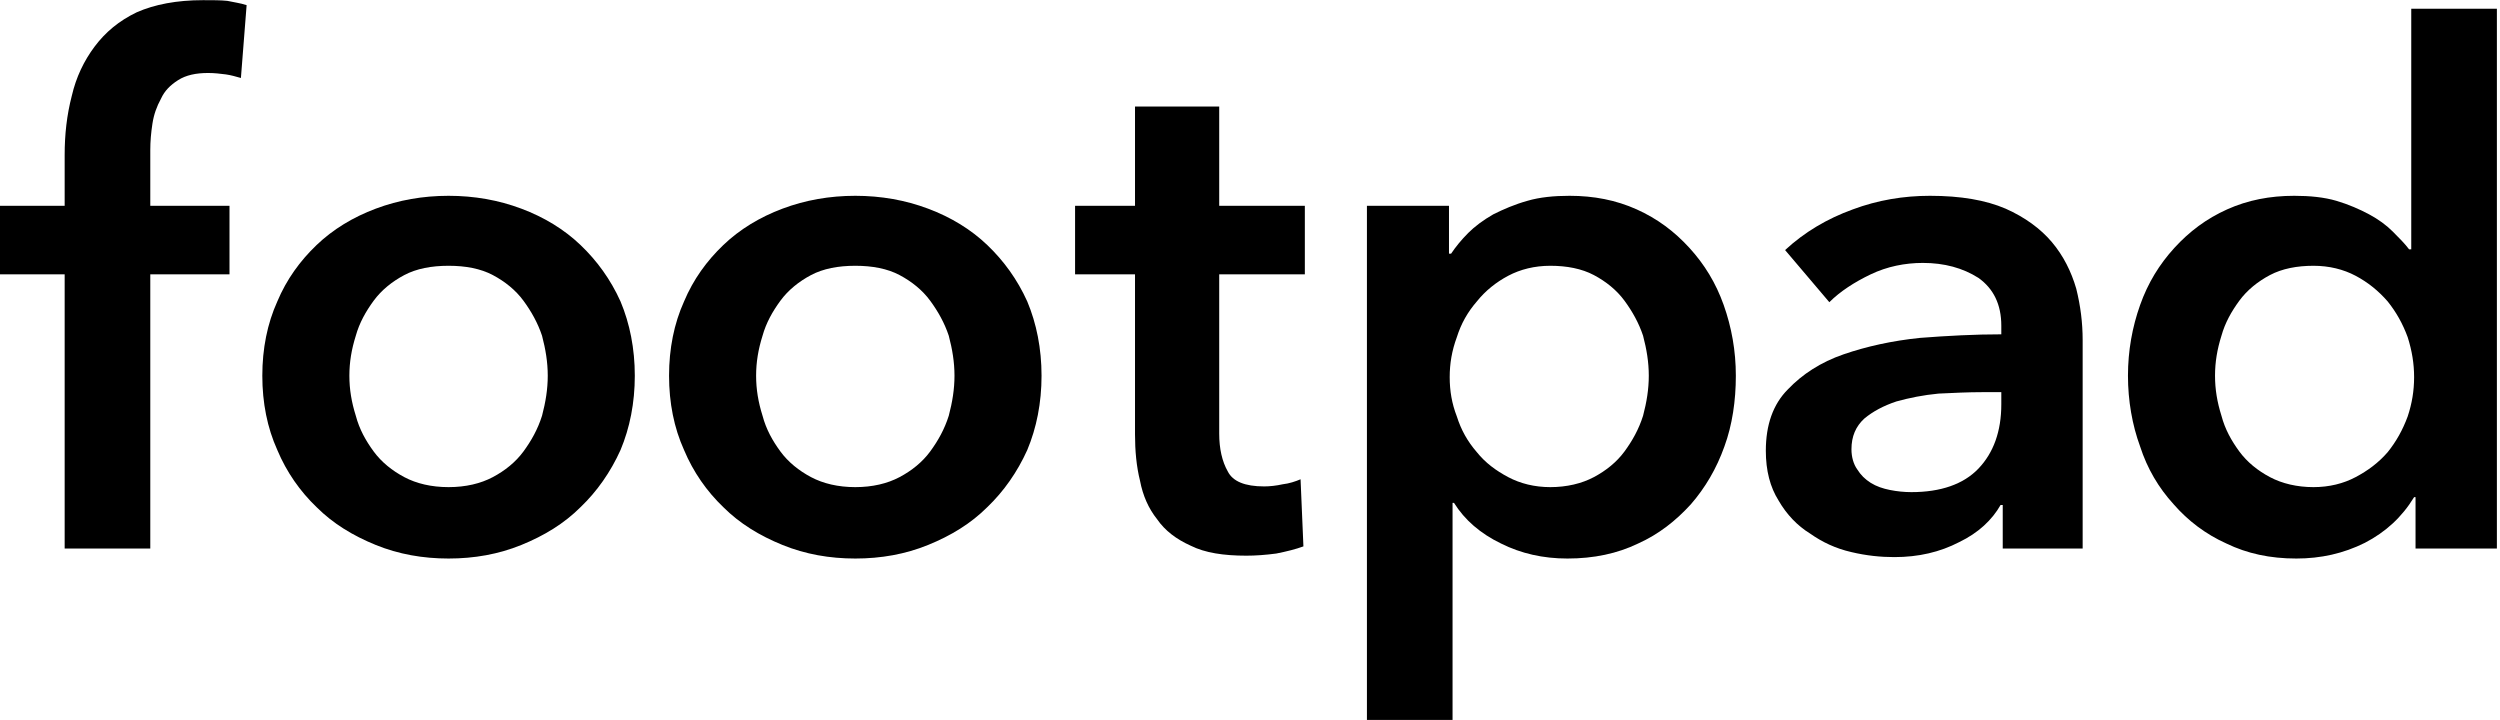
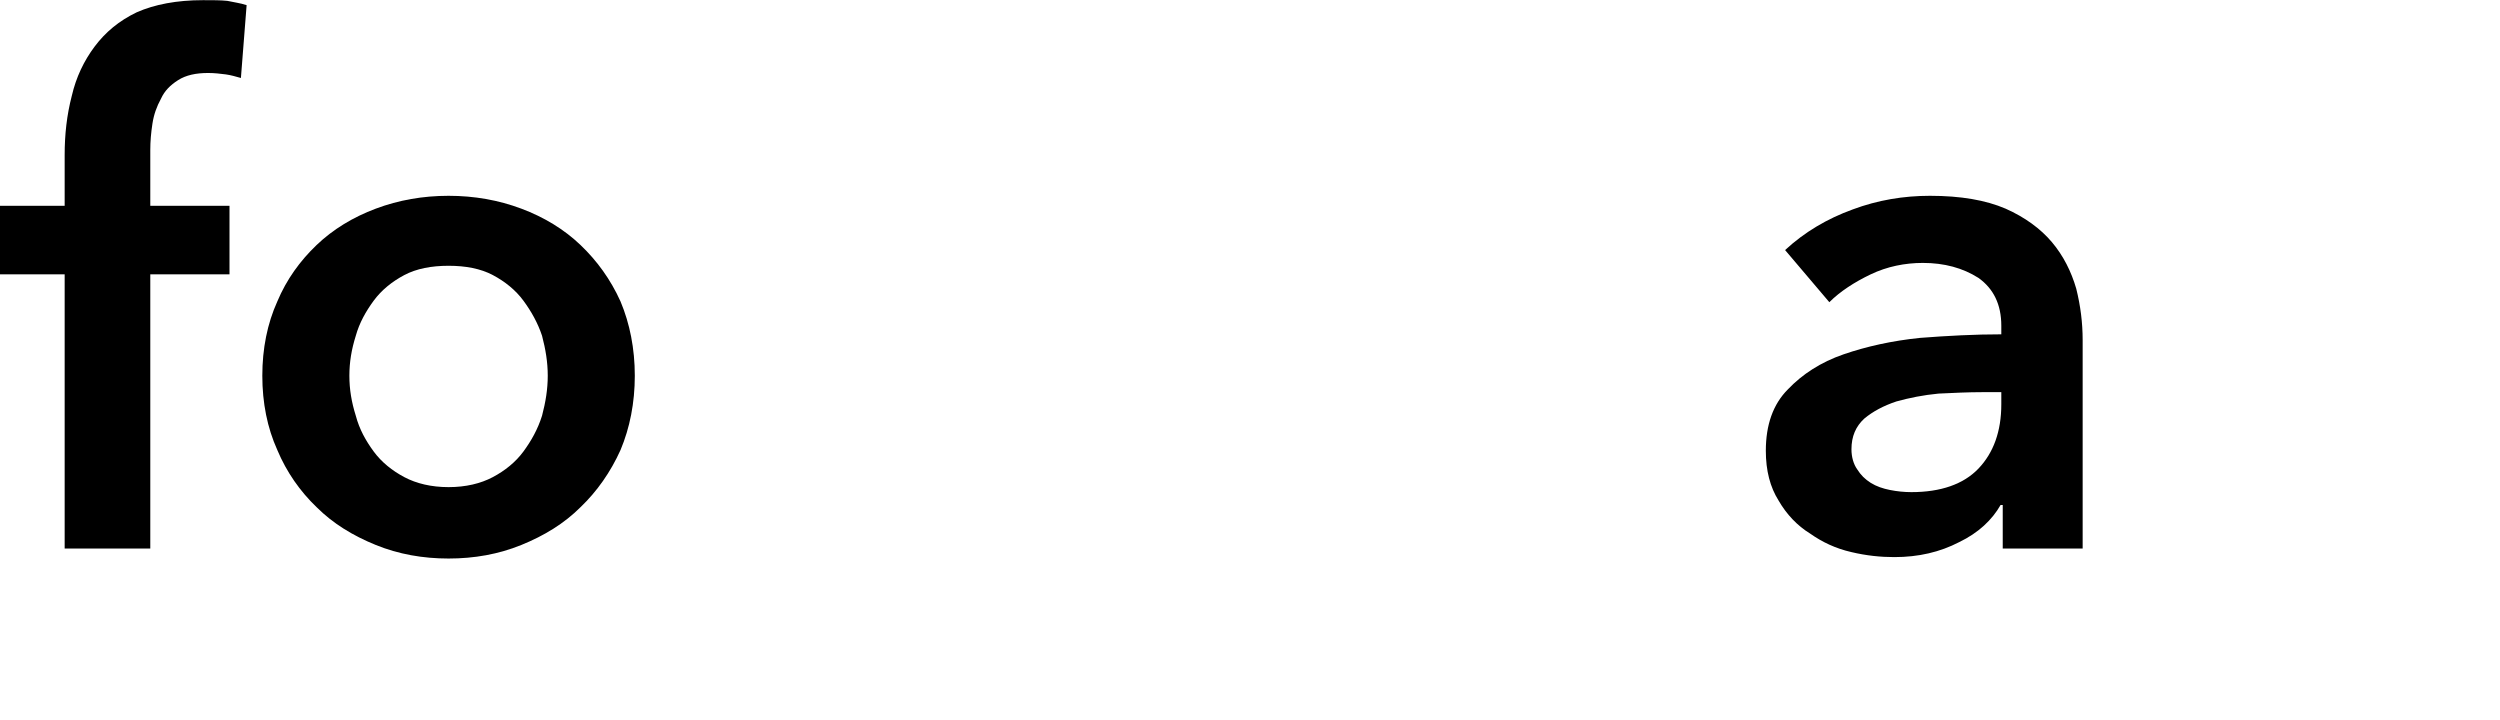
<svg xmlns="http://www.w3.org/2000/svg" width="100%" height="100%" viewBox="0 0 934 269" version="1.1" xml:space="preserve" style="fill-rule:evenodd;clip-rule:evenodd;stroke-linejoin:round;stroke-miterlimit:2;">
  <g transform="matrix(1,0,0,1,-769.962,-535.484)">
    <g transform="matrix(0.738,0,0,0.376,404.928,377.314)">
      <g transform="matrix(361.235,0,0,709.478,494.486,965.698)">
        <path d="M0.091,-0.384L0,-0.384L0,-0.48L0.091,-0.48L0.091,-0.551C0.091,-0.58 0.094,-0.607 0.101,-0.634C0.107,-0.66 0.118,-0.683 0.133,-0.703C0.148,-0.723 0.167,-0.739 0.192,-0.751C0.217,-0.762 0.248,-0.768 0.285,-0.768C0.298,-0.768 0.31,-0.768 0.319,-0.767C0.328,-0.765 0.337,-0.764 0.346,-0.761L0.338,-0.659C0.331,-0.661 0.324,-0.663 0.317,-0.664C0.309,-0.665 0.301,-0.666 0.292,-0.666C0.275,-0.666 0.261,-0.663 0.25,-0.656C0.239,-0.649 0.231,-0.641 0.226,-0.63C0.22,-0.619 0.216,-0.608 0.214,-0.595C0.212,-0.582 0.211,-0.57 0.211,-0.558L0.211,-0.48L0.322,-0.48L0.322,-0.384L0.211,-0.384L0.211,0L0.091,0L0.091,-0.384Z" style="fill-rule:nonzero;" />
      </g>
      <g transform="matrix(361.235,0,0,709.478,611.527,965.698)">
        <path d="M0.044,-0.242C0.044,-0.28 0.051,-0.315 0.065,-0.346C0.078,-0.377 0.097,-0.403 0.12,-0.425C0.143,-0.447 0.171,-0.464 0.203,-0.476C0.235,-0.488 0.269,-0.494 0.305,-0.494C0.341,-0.494 0.375,-0.488 0.407,-0.476C0.439,-0.464 0.467,-0.447 0.49,-0.425C0.513,-0.403 0.532,-0.377 0.546,-0.346C0.559,-0.315 0.566,-0.28 0.566,-0.242C0.566,-0.204 0.559,-0.169 0.546,-0.138C0.532,-0.107 0.513,-0.08 0.49,-0.058C0.467,-0.035 0.439,-0.018 0.407,-0.005C0.375,0.008 0.341,0.014 0.305,0.014C0.269,0.014 0.235,0.008 0.203,-0.005C0.171,-0.018 0.143,-0.035 0.12,-0.058C0.097,-0.08 0.078,-0.107 0.065,-0.138C0.051,-0.169 0.044,-0.204 0.044,-0.242ZM0.166,-0.242C0.166,-0.223 0.169,-0.205 0.175,-0.186C0.18,-0.167 0.189,-0.151 0.2,-0.136C0.211,-0.121 0.226,-0.109 0.243,-0.1C0.26,-0.091 0.281,-0.086 0.305,-0.086C0.329,-0.086 0.35,-0.091 0.367,-0.1C0.384,-0.109 0.399,-0.121 0.41,-0.136C0.421,-0.151 0.43,-0.167 0.436,-0.186C0.441,-0.205 0.444,-0.223 0.444,-0.242C0.444,-0.261 0.441,-0.279 0.436,-0.298C0.43,-0.316 0.421,-0.332 0.41,-0.347C0.399,-0.362 0.384,-0.374 0.367,-0.383C0.35,-0.392 0.329,-0.396 0.305,-0.396C0.281,-0.396 0.26,-0.392 0.243,-0.383C0.226,-0.374 0.211,-0.362 0.2,-0.347C0.189,-0.332 0.18,-0.316 0.175,-0.298C0.169,-0.279 0.166,-0.261 0.166,-0.242Z" style="fill-rule:nonzero;" />
      </g>
      <g transform="matrix(361.235,0,0,709.478,817.431,965.698)">
-         <path d="M0.044,-0.242C0.044,-0.28 0.051,-0.315 0.065,-0.346C0.078,-0.377 0.097,-0.403 0.12,-0.425C0.143,-0.447 0.171,-0.464 0.203,-0.476C0.235,-0.488 0.269,-0.494 0.305,-0.494C0.341,-0.494 0.375,-0.488 0.407,-0.476C0.439,-0.464 0.467,-0.447 0.49,-0.425C0.513,-0.403 0.532,-0.377 0.546,-0.346C0.559,-0.315 0.566,-0.28 0.566,-0.242C0.566,-0.204 0.559,-0.169 0.546,-0.138C0.532,-0.107 0.513,-0.08 0.49,-0.058C0.467,-0.035 0.439,-0.018 0.407,-0.005C0.375,0.008 0.341,0.014 0.305,0.014C0.269,0.014 0.235,0.008 0.203,-0.005C0.171,-0.018 0.143,-0.035 0.12,-0.058C0.097,-0.08 0.078,-0.107 0.065,-0.138C0.051,-0.169 0.044,-0.204 0.044,-0.242ZM0.166,-0.242C0.166,-0.223 0.169,-0.205 0.175,-0.186C0.18,-0.167 0.189,-0.151 0.2,-0.136C0.211,-0.121 0.226,-0.109 0.243,-0.1C0.26,-0.091 0.281,-0.086 0.305,-0.086C0.329,-0.086 0.35,-0.091 0.367,-0.1C0.384,-0.109 0.399,-0.121 0.41,-0.136C0.421,-0.151 0.43,-0.167 0.436,-0.186C0.441,-0.205 0.444,-0.223 0.444,-0.242C0.444,-0.261 0.441,-0.279 0.436,-0.298C0.43,-0.316 0.421,-0.332 0.41,-0.347C0.399,-0.362 0.384,-0.374 0.367,-0.383C0.35,-0.392 0.329,-0.396 0.305,-0.396C0.281,-0.396 0.26,-0.392 0.243,-0.383C0.226,-0.374 0.211,-0.362 0.2,-0.347C0.189,-0.332 0.18,-0.316 0.175,-0.298C0.169,-0.279 0.166,-0.261 0.166,-0.242Z" style="fill-rule:nonzero;" />
-       </g>
+         </g>
      <g transform="matrix(361.235,0,0,709.478,1037.78,965.698)">
-         <path d="M0.003,-0.384L0.003,-0.48L0.087,-0.48L0.087,-0.619L0.205,-0.619L0.205,-0.48L0.325,-0.48L0.325,-0.384L0.205,-0.384L0.205,-0.161C0.205,-0.14 0.209,-0.122 0.217,-0.108C0.224,-0.094 0.241,-0.087 0.268,-0.087C0.276,-0.087 0.285,-0.088 0.294,-0.09C0.303,-0.091 0.312,-0.094 0.319,-0.097L0.323,-0.003C0.312,0.001 0.3,0.004 0.285,0.007C0.27,0.009 0.256,0.01 0.243,0.01C0.211,0.01 0.185,0.006 0.165,-0.004C0.145,-0.013 0.129,-0.025 0.118,-0.041C0.106,-0.056 0.098,-0.074 0.094,-0.095C0.089,-0.115 0.087,-0.137 0.087,-0.16L0.087,-0.384L0.003,-0.384Z" style="fill-rule:nonzero;" />
-       </g>
+         </g>
      <g transform="matrix(361.235,0,0,709.478,1160.6,965.698)">
-         <path d="M0.187,-0.48L0.187,-0.413L0.19,-0.413C0.196,-0.422 0.204,-0.432 0.214,-0.442C0.223,-0.451 0.235,-0.46 0.249,-0.468C0.263,-0.475 0.279,-0.482 0.297,-0.487C0.314,-0.492 0.334,-0.494 0.356,-0.494C0.39,-0.494 0.421,-0.488 0.45,-0.475C0.479,-0.462 0.503,-0.444 0.524,-0.421C0.545,-0.398 0.561,-0.372 0.572,-0.341C0.583,-0.31 0.589,-0.277 0.589,-0.242C0.589,-0.207 0.584,-0.173 0.573,-0.143C0.562,-0.112 0.546,-0.085 0.526,-0.062C0.505,-0.039 0.481,-0.02 0.452,-0.007C0.423,0.007 0.39,0.014 0.353,0.014C0.319,0.014 0.288,0.007 0.26,-0.007C0.231,-0.021 0.209,-0.04 0.194,-0.064L0.192,-0.064L0.192,0.24L0.072,0.24L0.072,-0.48L0.187,-0.48ZM0.467,-0.242C0.467,-0.261 0.464,-0.279 0.459,-0.298C0.453,-0.316 0.444,-0.332 0.433,-0.347C0.422,-0.362 0.407,-0.374 0.39,-0.383C0.373,-0.392 0.352,-0.396 0.329,-0.396C0.307,-0.396 0.287,-0.391 0.27,-0.382C0.253,-0.373 0.238,-0.361 0.226,-0.346C0.213,-0.331 0.204,-0.315 0.198,-0.296C0.191,-0.277 0.188,-0.259 0.188,-0.24C0.188,-0.221 0.191,-0.203 0.198,-0.185C0.204,-0.166 0.213,-0.15 0.226,-0.135C0.238,-0.12 0.253,-0.109 0.27,-0.1C0.287,-0.091 0.307,-0.086 0.329,-0.086C0.352,-0.086 0.373,-0.091 0.39,-0.1C0.407,-0.109 0.422,-0.121 0.433,-0.136C0.444,-0.151 0.453,-0.167 0.459,-0.186C0.464,-0.205 0.467,-0.223 0.467,-0.242Z" style="fill-rule:nonzero;" />
-       </g>
+         </g>
      <g transform="matrix(361.235,0,0,709.478,1374.82,965.698)">
        <path d="M0.37,-0.061L0.367,-0.061C0.355,-0.04 0.336,-0.022 0.309,-0.009C0.282,0.005 0.252,0.012 0.218,0.012C0.199,0.012 0.179,0.01 0.158,0.005C0.136,0 0.117,-0.009 0.1,-0.021C0.082,-0.032 0.067,-0.048 0.056,-0.067C0.044,-0.086 0.038,-0.109 0.038,-0.137C0.038,-0.173 0.048,-0.202 0.069,-0.223C0.089,-0.244 0.115,-0.261 0.147,-0.272C0.179,-0.283 0.215,-0.291 0.254,-0.295C0.293,-0.298 0.331,-0.3 0.368,-0.3L0.368,-0.312C0.368,-0.342 0.357,-0.364 0.336,-0.379C0.314,-0.393 0.288,-0.4 0.258,-0.4C0.233,-0.4 0.208,-0.395 0.185,-0.384C0.162,-0.373 0.142,-0.36 0.127,-0.345L0.065,-0.418C0.092,-0.443 0.124,-0.462 0.16,-0.475C0.195,-0.488 0.231,-0.494 0.268,-0.494C0.311,-0.494 0.346,-0.488 0.374,-0.476C0.401,-0.464 0.423,-0.448 0.439,-0.429C0.455,-0.41 0.466,-0.388 0.473,-0.364C0.479,-0.34 0.482,-0.316 0.482,-0.292L0.482,0L0.37,0L0.37,-0.061ZM0.368,-0.219L0.341,-0.219C0.322,-0.219 0.301,-0.218 0.28,-0.217C0.259,-0.215 0.239,-0.211 0.221,-0.206C0.203,-0.2 0.188,-0.192 0.176,-0.182C0.164,-0.171 0.158,-0.157 0.158,-0.139C0.158,-0.128 0.161,-0.118 0.166,-0.111C0.171,-0.103 0.177,-0.097 0.185,-0.092C0.193,-0.087 0.202,-0.084 0.212,-0.082C0.222,-0.08 0.232,-0.079 0.242,-0.079C0.283,-0.079 0.315,-0.09 0.336,-0.112C0.357,-0.134 0.368,-0.164 0.368,-0.202L0.368,-0.219Z" style="fill-rule:nonzero;" />
      </g>
      <g transform="matrix(361.235,0,0,709.478,1556.34,965.698)">
-         <path d="M0.56,0L0.446,0L0.446,-0.072L0.444,-0.072C0.427,-0.044 0.404,-0.023 0.375,-0.008C0.345,0.007 0.313,0.014 0.279,0.014C0.242,0.014 0.21,0.007 0.181,-0.007C0.152,-0.02 0.127,-0.039 0.107,-0.062C0.086,-0.085 0.07,-0.112 0.06,-0.143C0.049,-0.173 0.043,-0.207 0.043,-0.242C0.043,-0.277 0.049,-0.31 0.06,-0.341C0.071,-0.372 0.087,-0.398 0.108,-0.421C0.129,-0.444 0.153,-0.462 0.182,-0.475C0.211,-0.488 0.242,-0.494 0.276,-0.494C0.298,-0.494 0.318,-0.492 0.335,-0.487C0.352,-0.482 0.368,-0.475 0.381,-0.468C0.394,-0.461 0.405,-0.453 0.414,-0.444C0.423,-0.435 0.431,-0.427 0.437,-0.419L0.44,-0.419L0.44,-0.756L0.56,-0.756L0.56,0ZM0.165,-0.242C0.165,-0.223 0.168,-0.205 0.174,-0.186C0.179,-0.167 0.188,-0.151 0.199,-0.136C0.21,-0.121 0.225,-0.109 0.242,-0.1C0.259,-0.091 0.28,-0.086 0.303,-0.086C0.325,-0.086 0.345,-0.091 0.362,-0.1C0.379,-0.109 0.394,-0.12 0.407,-0.135C0.419,-0.15 0.428,-0.166 0.435,-0.185C0.441,-0.203 0.444,-0.221 0.444,-0.24C0.444,-0.259 0.441,-0.277 0.435,-0.296C0.428,-0.315 0.419,-0.331 0.407,-0.346C0.394,-0.361 0.379,-0.373 0.362,-0.382C0.345,-0.391 0.325,-0.396 0.303,-0.396C0.28,-0.396 0.259,-0.392 0.242,-0.383C0.225,-0.374 0.21,-0.362 0.199,-0.347C0.188,-0.332 0.179,-0.316 0.174,-0.298C0.168,-0.279 0.165,-0.261 0.165,-0.242Z" style="fill-rule:nonzero;" />
-       </g>
+         </g>
    </g>
  </g>
</svg>